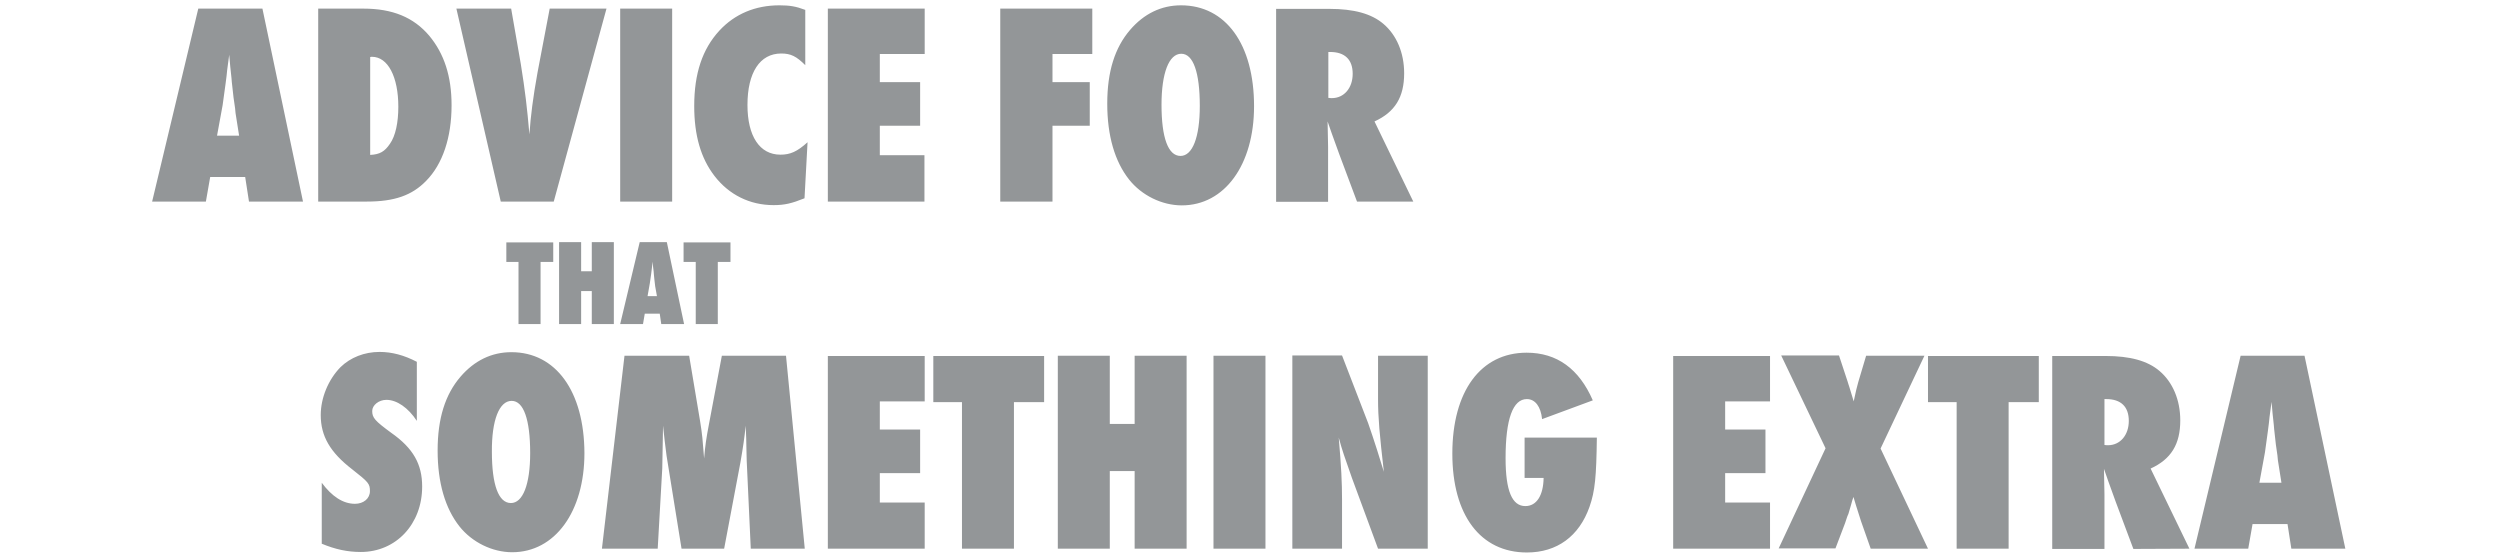
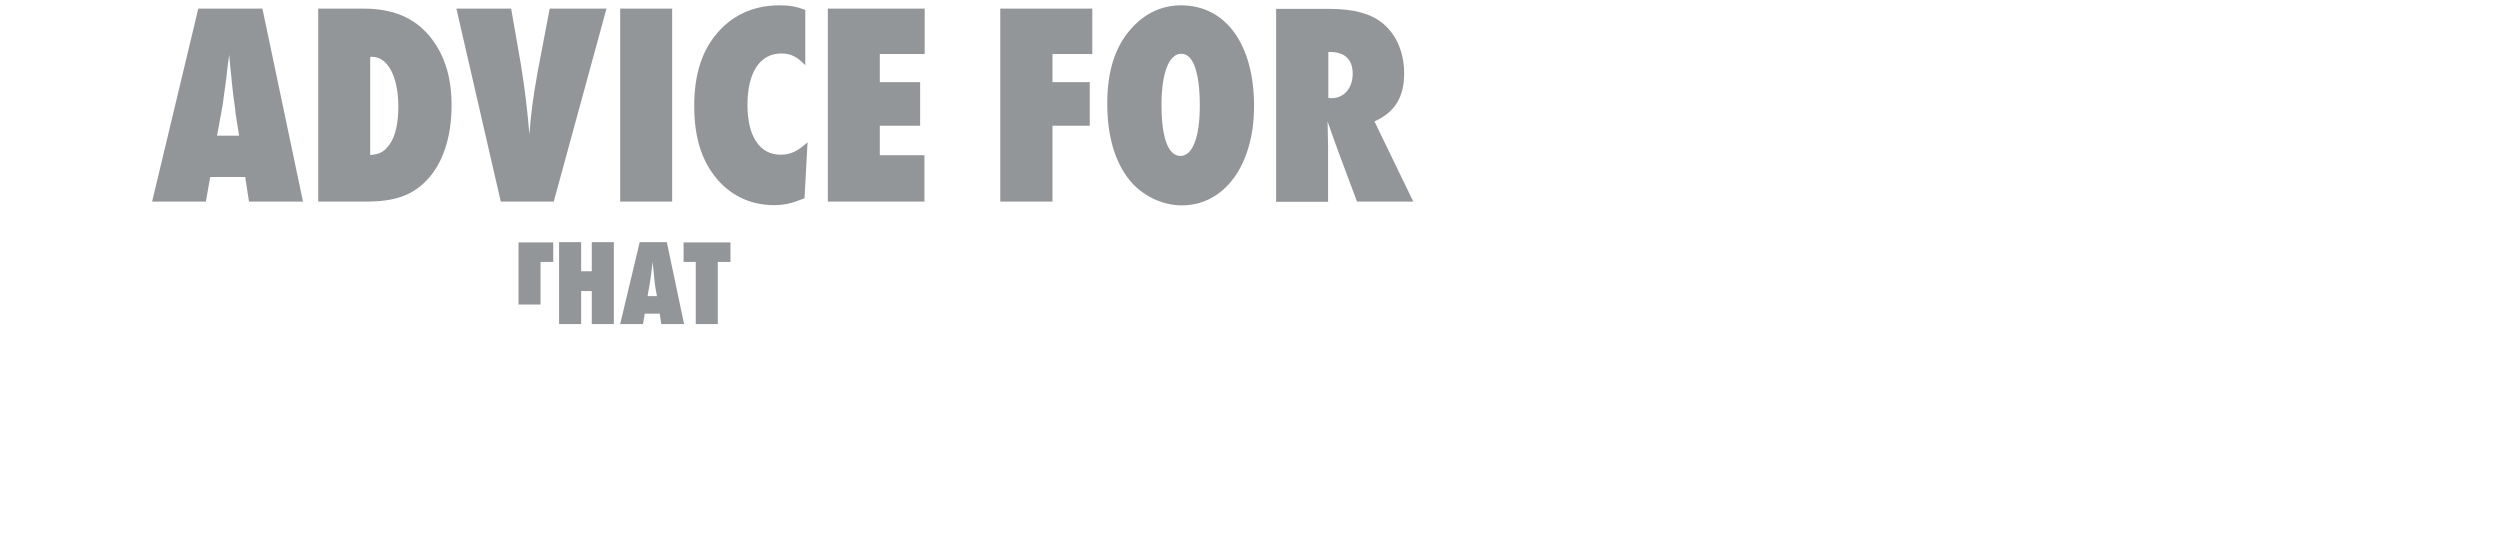
<svg xmlns="http://www.w3.org/2000/svg" version="1.1" id="Ebene_1" x="0px" y="0px" width="986px" height="218.7px" viewBox="0 0 986 218.7" enable-background="new 0 0 986 218.7" xml:space="preserve">
  <g>
-     <path fill="#939698" d="M899.8,190.4h-8.7l2.2-12c0.9-6.6,1.6-11.3,1.8-13.9l0.8-6c0.2,3.1,0.6,6.2,0.9,9.2   c0.1,1.9,0.5,4.4,0.8,7.6c0.6,3.9,0.8,5.6,0.8,6.2L899.8,190.4z M925,216.4l-16.1-76.1h-25.2l-18.2,76.1h21.2l1.7-9.7h13.8l1.5,9.7   H925z M830,157.4h0.7c5.8,0,8.9,3,8.9,8.6s-3.4,9.6-8.2,9.6c-0.2,0-0.8,0-1.4-0.1V157.4z M863.5,216.4l-15.3-31.6   c8.1-3.7,11.7-9.6,11.7-19c0-8.1-3-15.1-8.2-19.5c-4.7-4-11.6-5.9-21.3-5.9h-21v76.1H830v-21.6c0-1.6,0-1.7-0.2-10   c0.7,2.2,2.3,6.5,4.6,12.9l7,18.7L863.5,216.4L863.5,216.4z M792.2,216.4v-57.8h11.9v-18.2h-43.7v18.2h11.3v57.8H792.2z    M760.4,216.4l-18.7-39.5l17.3-36.6h-23l-3.1,10.4c-0.6,2.2-0.9,3.3-1.8,7.6c-0.9-2.9-1-3.2-1.7-5.6c-0.2-0.7-0.5-1.4-0.7-2.2   l-3.4-10.3h-22.8l17.5,36.6l-18.5,39.5h22.4l3.8-10c0.5-1.4,0.8-2.6,1.3-3.6l1-3.4c0.3-1.3,0.7-2.4,1-3.3c0.5,1.6,1.4,4.8,3,9.6   l3.8,10.8H760.4z M659.9,216.4h38.2v-18.2h-17.7v-11.6h15.9v-17.2h-15.9v-11.1h17.7v-17.9h-38.2V216.4z M601.3,172.5v16h7.5   c-0.1,6.8-2.7,11.1-7.2,11.1c-5.2,0-7.8-5.9-7.8-18.9c0-15.5,2.9-23.3,8.4-23.3c3.3,0,5.5,3,6,7.9l20-7.4   c-5.4-12.4-14.1-18.8-26.1-18.8c-18.1,0-29.3,15.2-29.3,39.8c0,24.3,11.1,39,29.4,39c11.9,0,20.6-6.4,24.7-18   c2.2-6.3,2.7-11.9,2.9-27.3h-28.5V172.5z M509.7,216.4h19.6V197c0-6.5-0.3-13-1.3-24.4c1.5,5.5,2.2,7.3,5.2,15.9l10.3,27.9h19.6   v-76.1h-19.6v17.1c0,7.3,0.6,13.9,2.3,28.7c-0.9-2.9-1.8-5.7-2.7-8.7c-1.5-4.8-2.1-6.3-3.5-10.5l-10.3-26.7h-19.6L509.7,216.4   L509.7,216.4z M499.1,140.3h-20.5v76.1h20.5V140.3z M468,216.4v-76.1h-20.5v26.9h-9.8v-26.9h-20.5v76.1h20.5v-30.6h9.8v30.6H468z    M399.9,216.4v-57.8h11.9v-18.2h-43.7v18.2h11.3v57.8H399.9z M326.5,216.4h38.2v-18.2H347v-11.6h15.9v-17.2H347v-11.1h17.7v-17.9   h-38.2V216.4z M317.4,216.4l-7.4-76.1h-25.3l-5.2,27.6c-0.9,4.7-1.4,8-1.8,12.9c-0.6-7.6-0.7-9.2-1.6-14.8l-4.3-25.7h-25.5   l-8.9,76.1h22l1.8-31.7c0.1-8,0.3-13.6,0.3-16.8c0.5,4.6,0.8,7.5,1.4,11.9l5.9,36.6h16.8l6.4-33.9c1.1-6.3,1.6-9.8,2.1-14.6   l0.2,4.9l0.1,4.8l0.1,4.1l1.6,34.7H317.4z M201.8,158.1c4.7,0,7.3,7.3,7.3,20.6c0,12.4-2.9,19.7-7.6,19.7c-4.9,0-7.5-7.2-7.5-20.2   C193.9,165.7,196.9,158.1,201.8,158.1 M201.7,138.9c-7.8,0-14.6,3.3-20.1,9.7c-6,7-9,16.4-9,29.1c0,12.7,3,22.8,8.6,29.9   c5,6.3,13,10.2,20.8,10.2c16.9,0,28.5-16,28.5-39.1C230.4,154.3,219.2,138.9,201.7,138.9 M126.8,214.4c5.5,2.3,10.3,3.3,15.5,3.3   c13.9,0,24.2-11,24.2-25.8c0-8.8-3.5-15.1-12.2-21.2c-6.4-4.7-7.5-5.9-7.5-8.6c0-2.3,2.6-4.4,5.6-4.4c4.1,0,8.6,3.1,12,8.3v-23.3   c-5-2.6-9.8-3.9-14.7-3.9c-6,0-11.5,2.2-15.4,6c-4.8,4.9-7.8,12.1-7.8,18.9c0,8.3,3.7,14.7,12.4,21.4c6.5,5.1,7,5.7,7,8.6   c0,2.9-2.5,5-5.9,5c-4.7,0-9.1-2.9-13.1-8.3v24H126.8z" />
    <path fill="#939698" d="M523.9,20.5h0.7c5.8,0,8.9,3,8.9,8.6s-3.4,9.6-8.2,9.6c-0.2,0-0.8,0-1.4-0.1V20.5z M557.4,79.5l-15.3-31.6   c8.1-3.7,11.7-9.6,11.7-19c0-8.1-3-15.1-8.2-19.5c-4.7-4-11.6-5.9-21.3-5.9h-21v76.1h20.5V57.9c0-1.6,0-1.7-0.2-10   c0.7,2.2,2.3,6.5,4.6,12.9l7,18.7H557.4z M465.9,21.2c4.7,0,7.3,7.3,7.3,20.6c0,12.4-2.9,19.7-7.6,19.7c-4.9,0-7.5-7.2-7.5-20.2   C458.1,28.9,461,21.2,465.9,21.2 M465.8,2.1c-7.8,0-14.6,3.3-20.1,9.7c-6,7-9,16.4-9,29.1s3,22.8,8.6,29.9c5,6.3,13,10.2,20.8,10.2   c16.9,0,28.5-16,28.5-39.1C494.6,17.4,483.4,2.1,465.8,2.1 M415.1,79.5V49.6h14.7V32.4h-14.7V21.3h15.7V3.4h-36.3v76.1H415.1z    M326.4,79.5h38.2V61.2H347V49.6h15.9V32.4H347V21.3h17.7V3.4h-38.2v76.1H326.4z M318.5,56.1c-4.1,3.7-6.8,4.9-10.7,4.9   c-8.2,0-13-7.3-13-19.6c0-12.8,4.9-20.3,13.3-20.3c3.8,0,6,1.1,9.5,4.6V3.9c-3.7-1.4-6.2-1.8-10.2-1.8c-9.5,0-17.6,3.4-23.7,10   c-6.7,7.3-9.9,16.9-9.9,29.7c0,11.6,2.6,20.6,8,27.6c5.7,7.4,13.9,11.5,23.3,11.5c4.4,0,7.2-0.7,12.2-2.7L318.5,56.1z M265.1,3.4   h-20.5v76.1h20.5V3.4z M218.4,79.5l20.8-76.1h-22.4L212,28.6c-1.8,10-2.7,17.1-3.2,24.4c-0.9-10.5-1.7-17.2-3.4-27.8l-3.8-21.8H180   l17.5,76.1H218.4z M146,22.5c0.3-0.1,0.6-0.1,0.7-0.1c6.3,0,10.4,7.9,10.4,19.7c0,6.2-1.1,11.5-3.3,14.6c-2.1,3.1-4,4.2-7.8,4.4   L146,22.5L146,22.5z M125.5,79.5h19.2c10.8,0,17.8-2.4,23.4-8.2c6.5-6.6,10-17.1,10-29.8c0-11.4-2.9-20.3-8.8-27.4   c-6.2-7.3-14.5-10.7-26-10.7h-17.8L125.5,79.5L125.5,79.5z M94.3,53.5h-8.7l2.2-12c0.9-6.6,1.6-11.3,1.8-13.9l0.8-6   c0.2,3.1,0.6,6.2,0.9,9.2c0.1,1.9,0.5,4.4,0.8,7.6c0.6,3.9,0.8,5.6,0.8,6.2L94.3,53.5z M119.5,79.5l-16-76.1H78.2L60,79.5h21.2   l1.7-9.7h13.8l1.5,9.7H119.5z" />
-     <path fill="#939698" d="M283.1,127.8v-24.5h5v-7.7h-18.5v7.7h4.8v24.5H283.1z M259.1,116.8h-3.7l0.9-5.1c0.4-2.8,0.7-4.8,0.8-5.9   l0.3-2.6c0.1,1.3,0.2,2.6,0.4,3.9c0,0.8,0.2,1.9,0.3,3.2c0.2,1.6,0.3,2.4,0.3,2.6L259.1,116.8z M269.8,127.8L263,95.5h-10.7   l-7.7,32.3h9l0.7-4.1h5.9l0.6,4.1H269.8z M242.1,127.8V95.5h-8.7V107h-4.2V95.5h-8.7v32.3h8.7v-13h4.2v13H242.1z M213.2,127.8   v-24.5h5v-7.7h-18.5v7.7h4.8v24.5H213.2z" />
+     <path fill="#939698" d="M283.1,127.8v-24.5h5v-7.7h-18.5v7.7h4.8v24.5H283.1z M259.1,116.8h-3.7l0.9-5.1c0.4-2.8,0.7-4.8,0.8-5.9   l0.3-2.6c0.1,1.3,0.2,2.6,0.4,3.9c0,0.8,0.2,1.9,0.3,3.2c0.2,1.6,0.3,2.4,0.3,2.6L259.1,116.8z M269.8,127.8L263,95.5h-10.7   l-7.7,32.3h9l0.7-4.1h5.9l0.6,4.1H269.8z M242.1,127.8V95.5h-8.7V107h-4.2V95.5h-8.7v32.3h8.7v-13h4.2v13H242.1z M213.2,127.8   v-24.5h5v-7.7h-18.5h4.8v24.5H213.2z" />
  </g>
</svg>